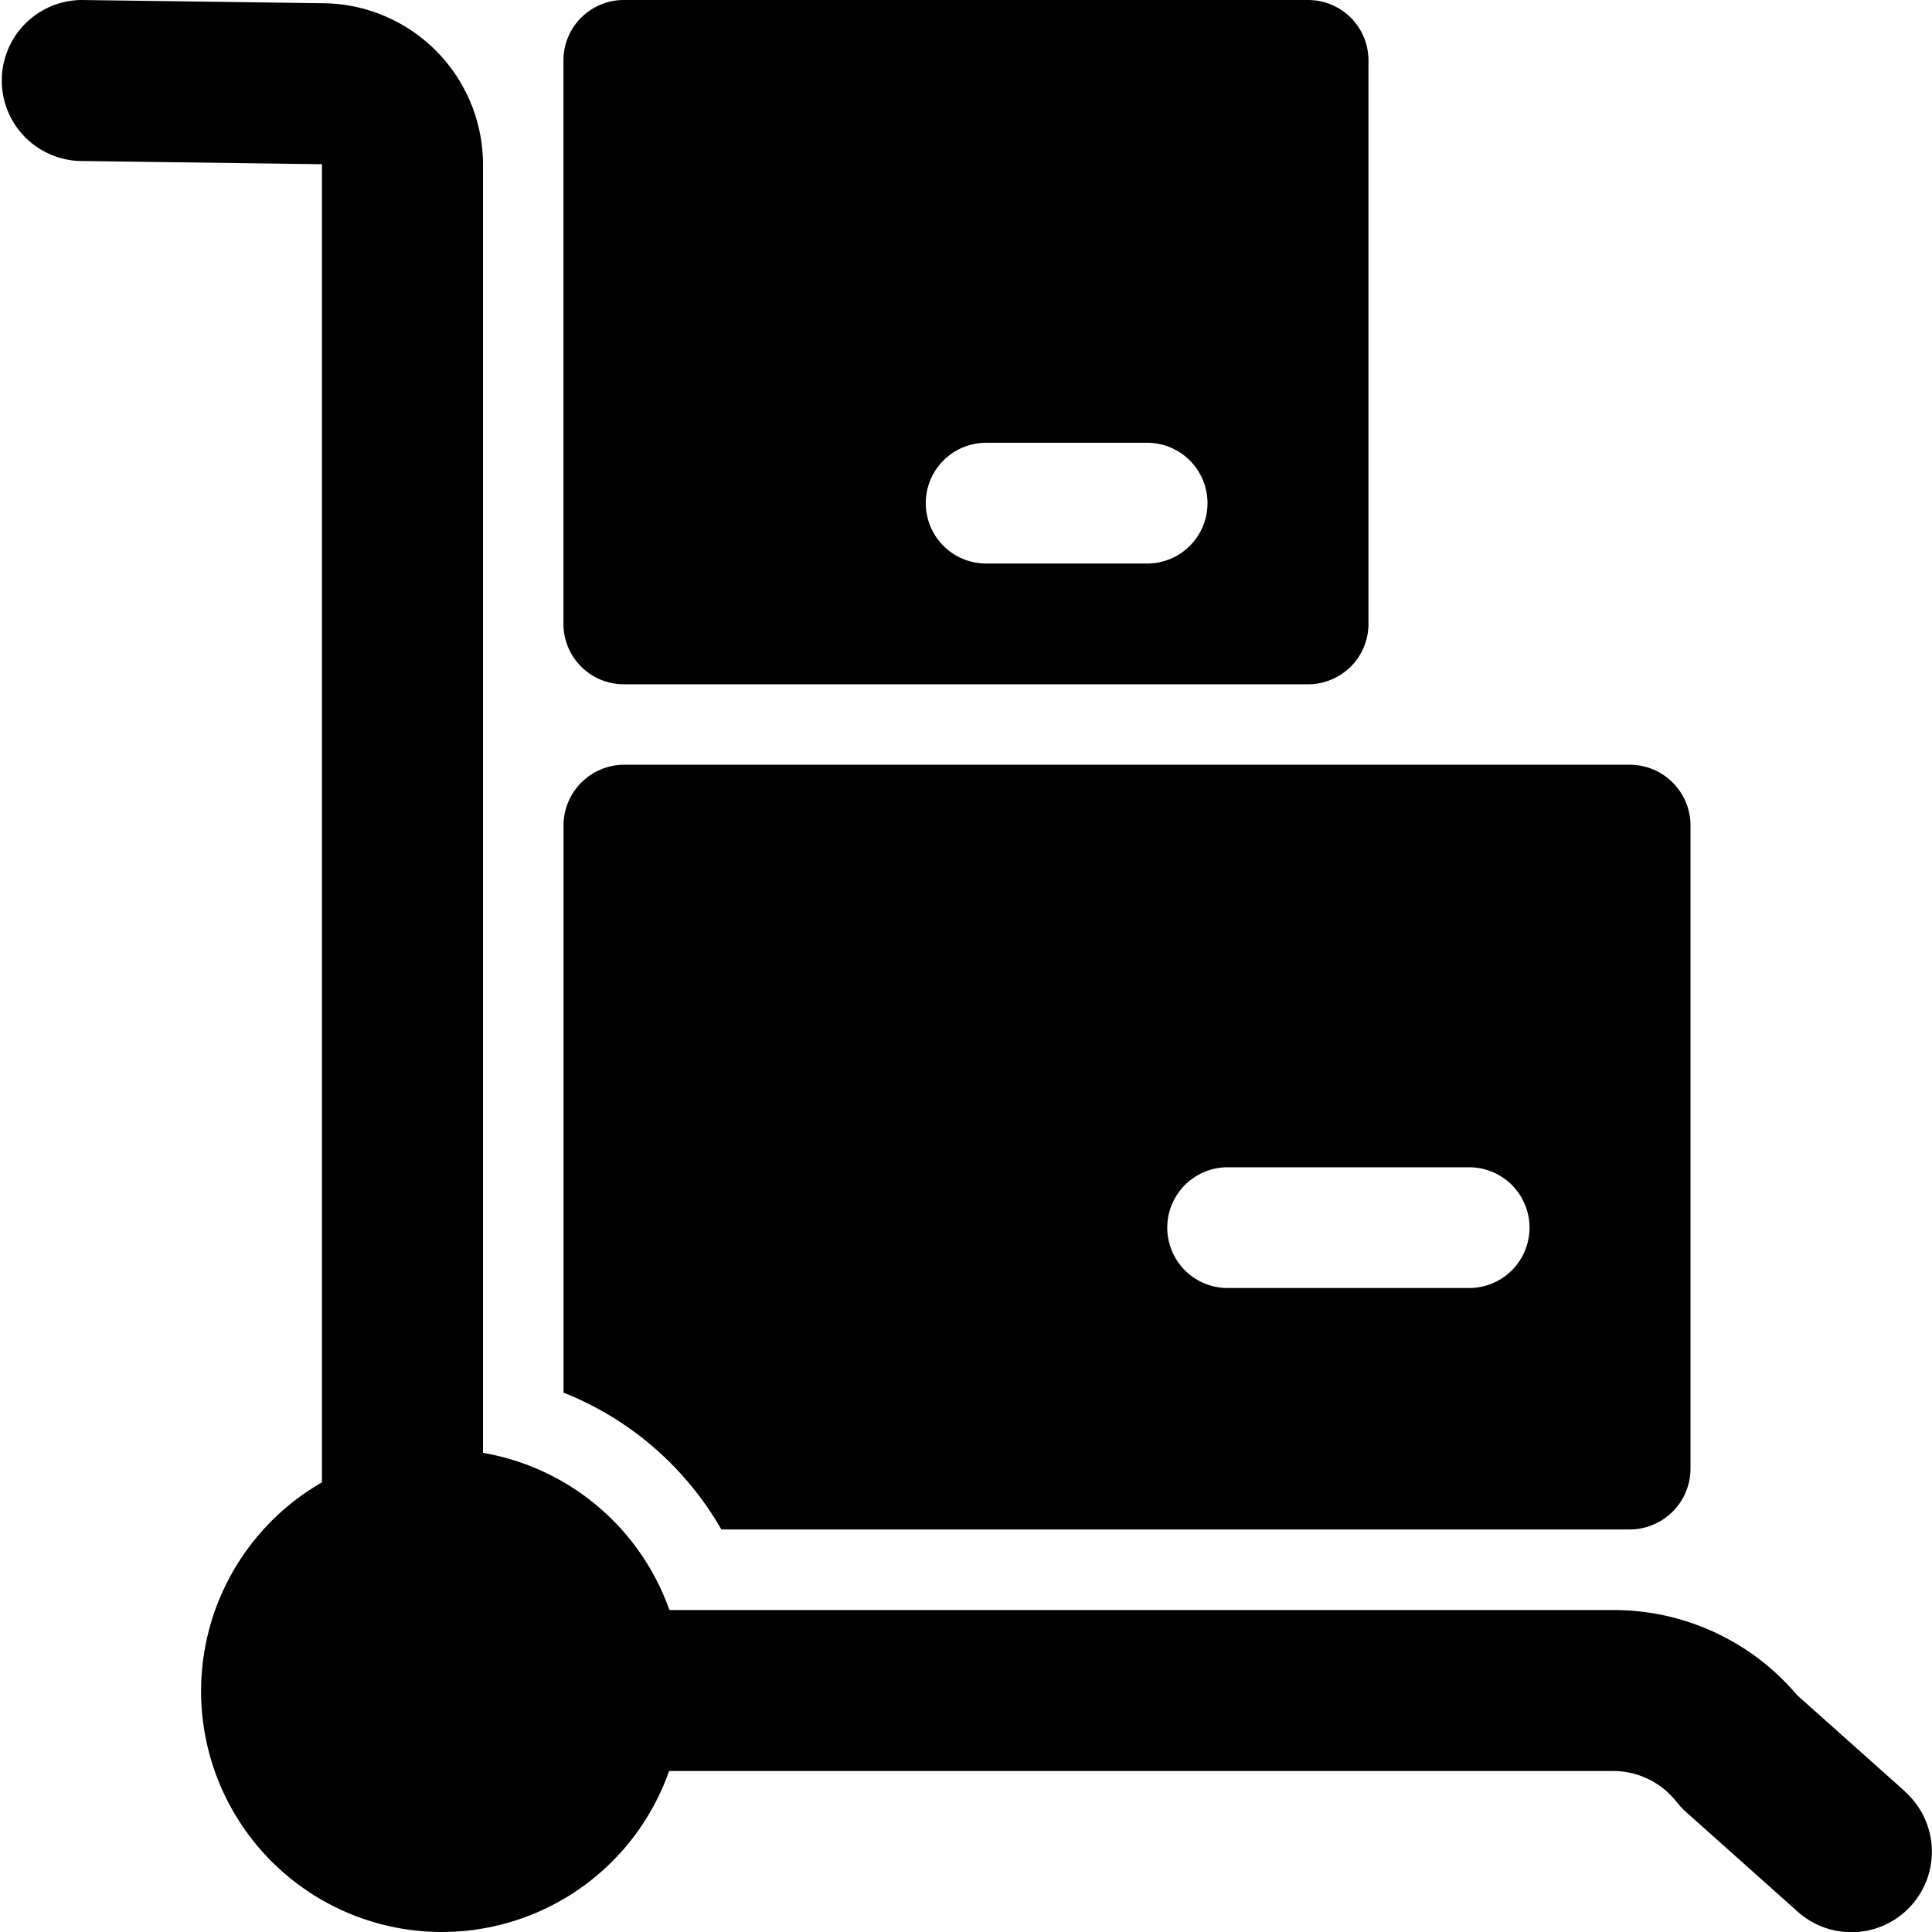
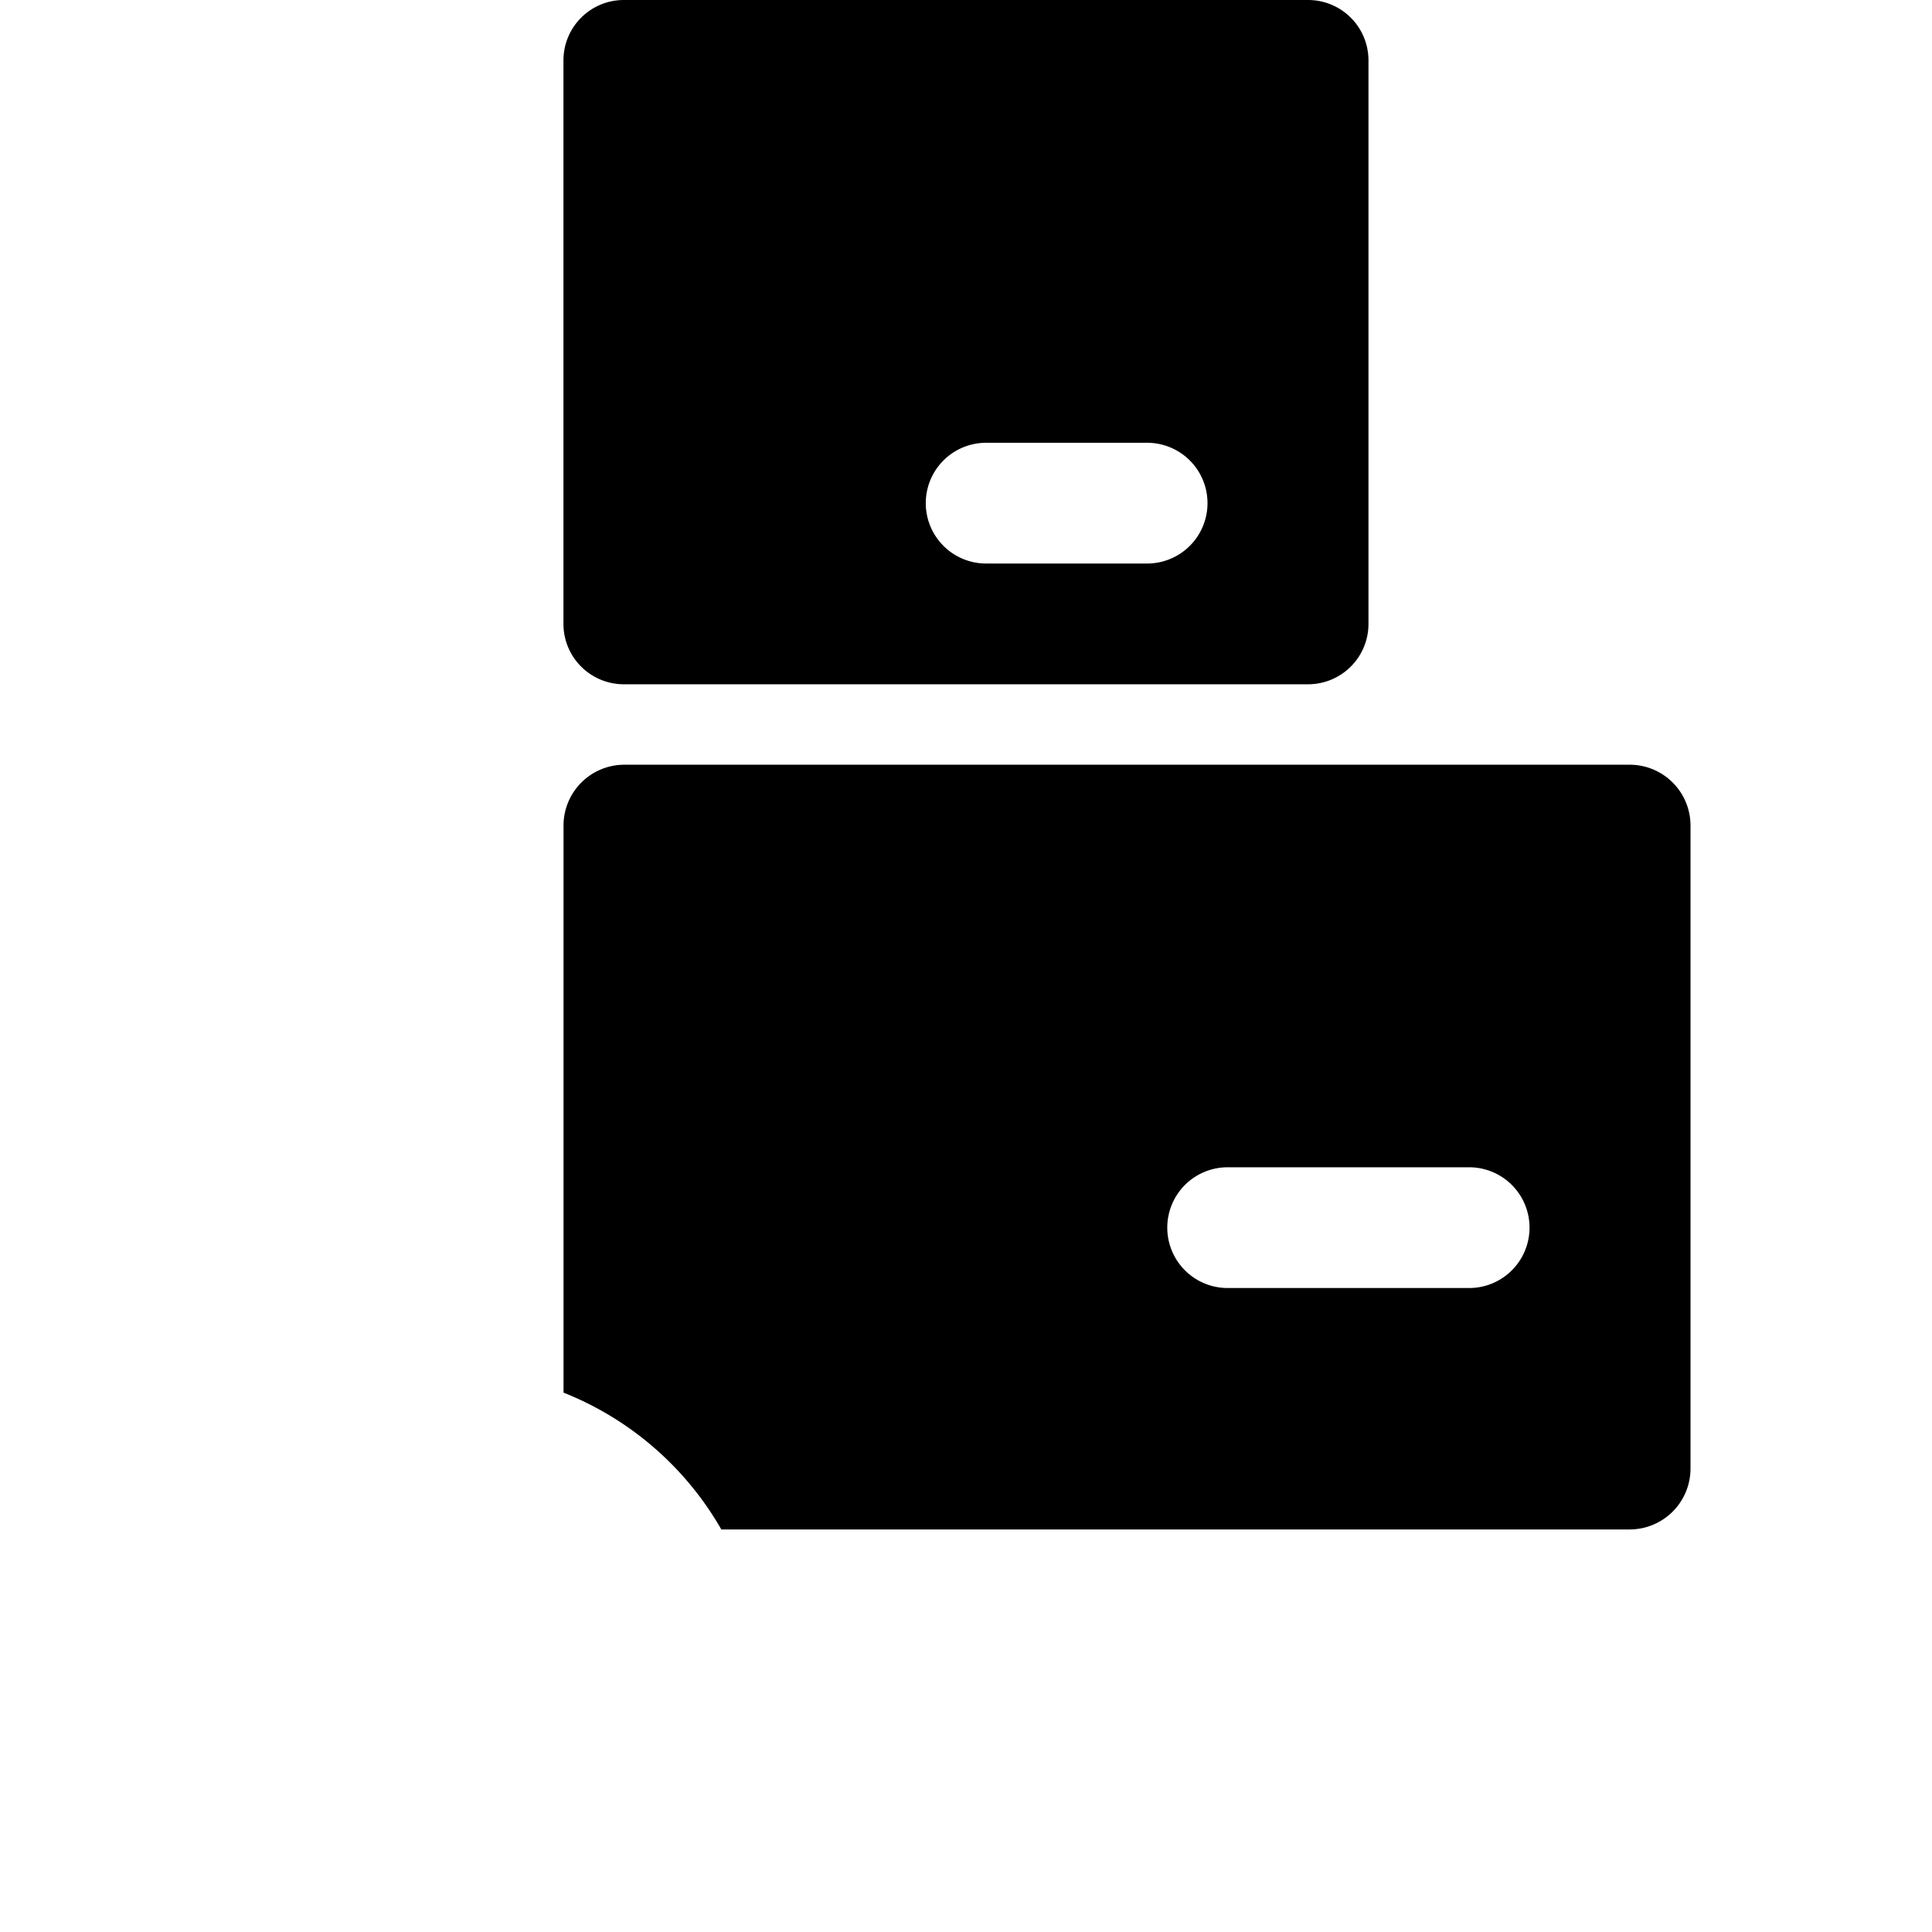
<svg xmlns="http://www.w3.org/2000/svg" viewBox="0 0 256 256">
  <path class="fill-secondary" d="M216 101.33H82.67a8.06 8.06 0 00-8 8v75.2a41.94 41.94 0 0120.91 18.13H216a8.07 8.07 0 008-8v-85.33a8.06 8.06 0 00-8-8zm-21.33 69.34h-32a8 8 0 010-16h32a8 8 0 010 16zM173.33 0H82.66a8 8 0 00-8 8v74.67a8 8 0 008 8h90.67a8 8 0 008-8V8a8 8 0 00-8-8zM152 74.67h-21.33a8 8 0 110-16H152a8 8 0 010 16z" />
-   <path class="fill-primary" d="M252.43 237.38l-14.33-12.79a31.8 31.8 0 00-24.35-11.25H88.7A31.94 31.94 0 0064 192.51V21.76A21.38 21.38 0 0042.91.43L10.82 0h-.15a10.67 10.67 0 00-.16 21.33l32.15.43v174.66a31.91 31.91 0 1046 38.25h125.09a10.63 10.63 0 018.33 4 11.38 11.38 0 001.22 1.33l14.93 13.33a10.69 10.69 0 007.1 2.7 10.67 10.67 0 007.1-18.62z" />
</svg>